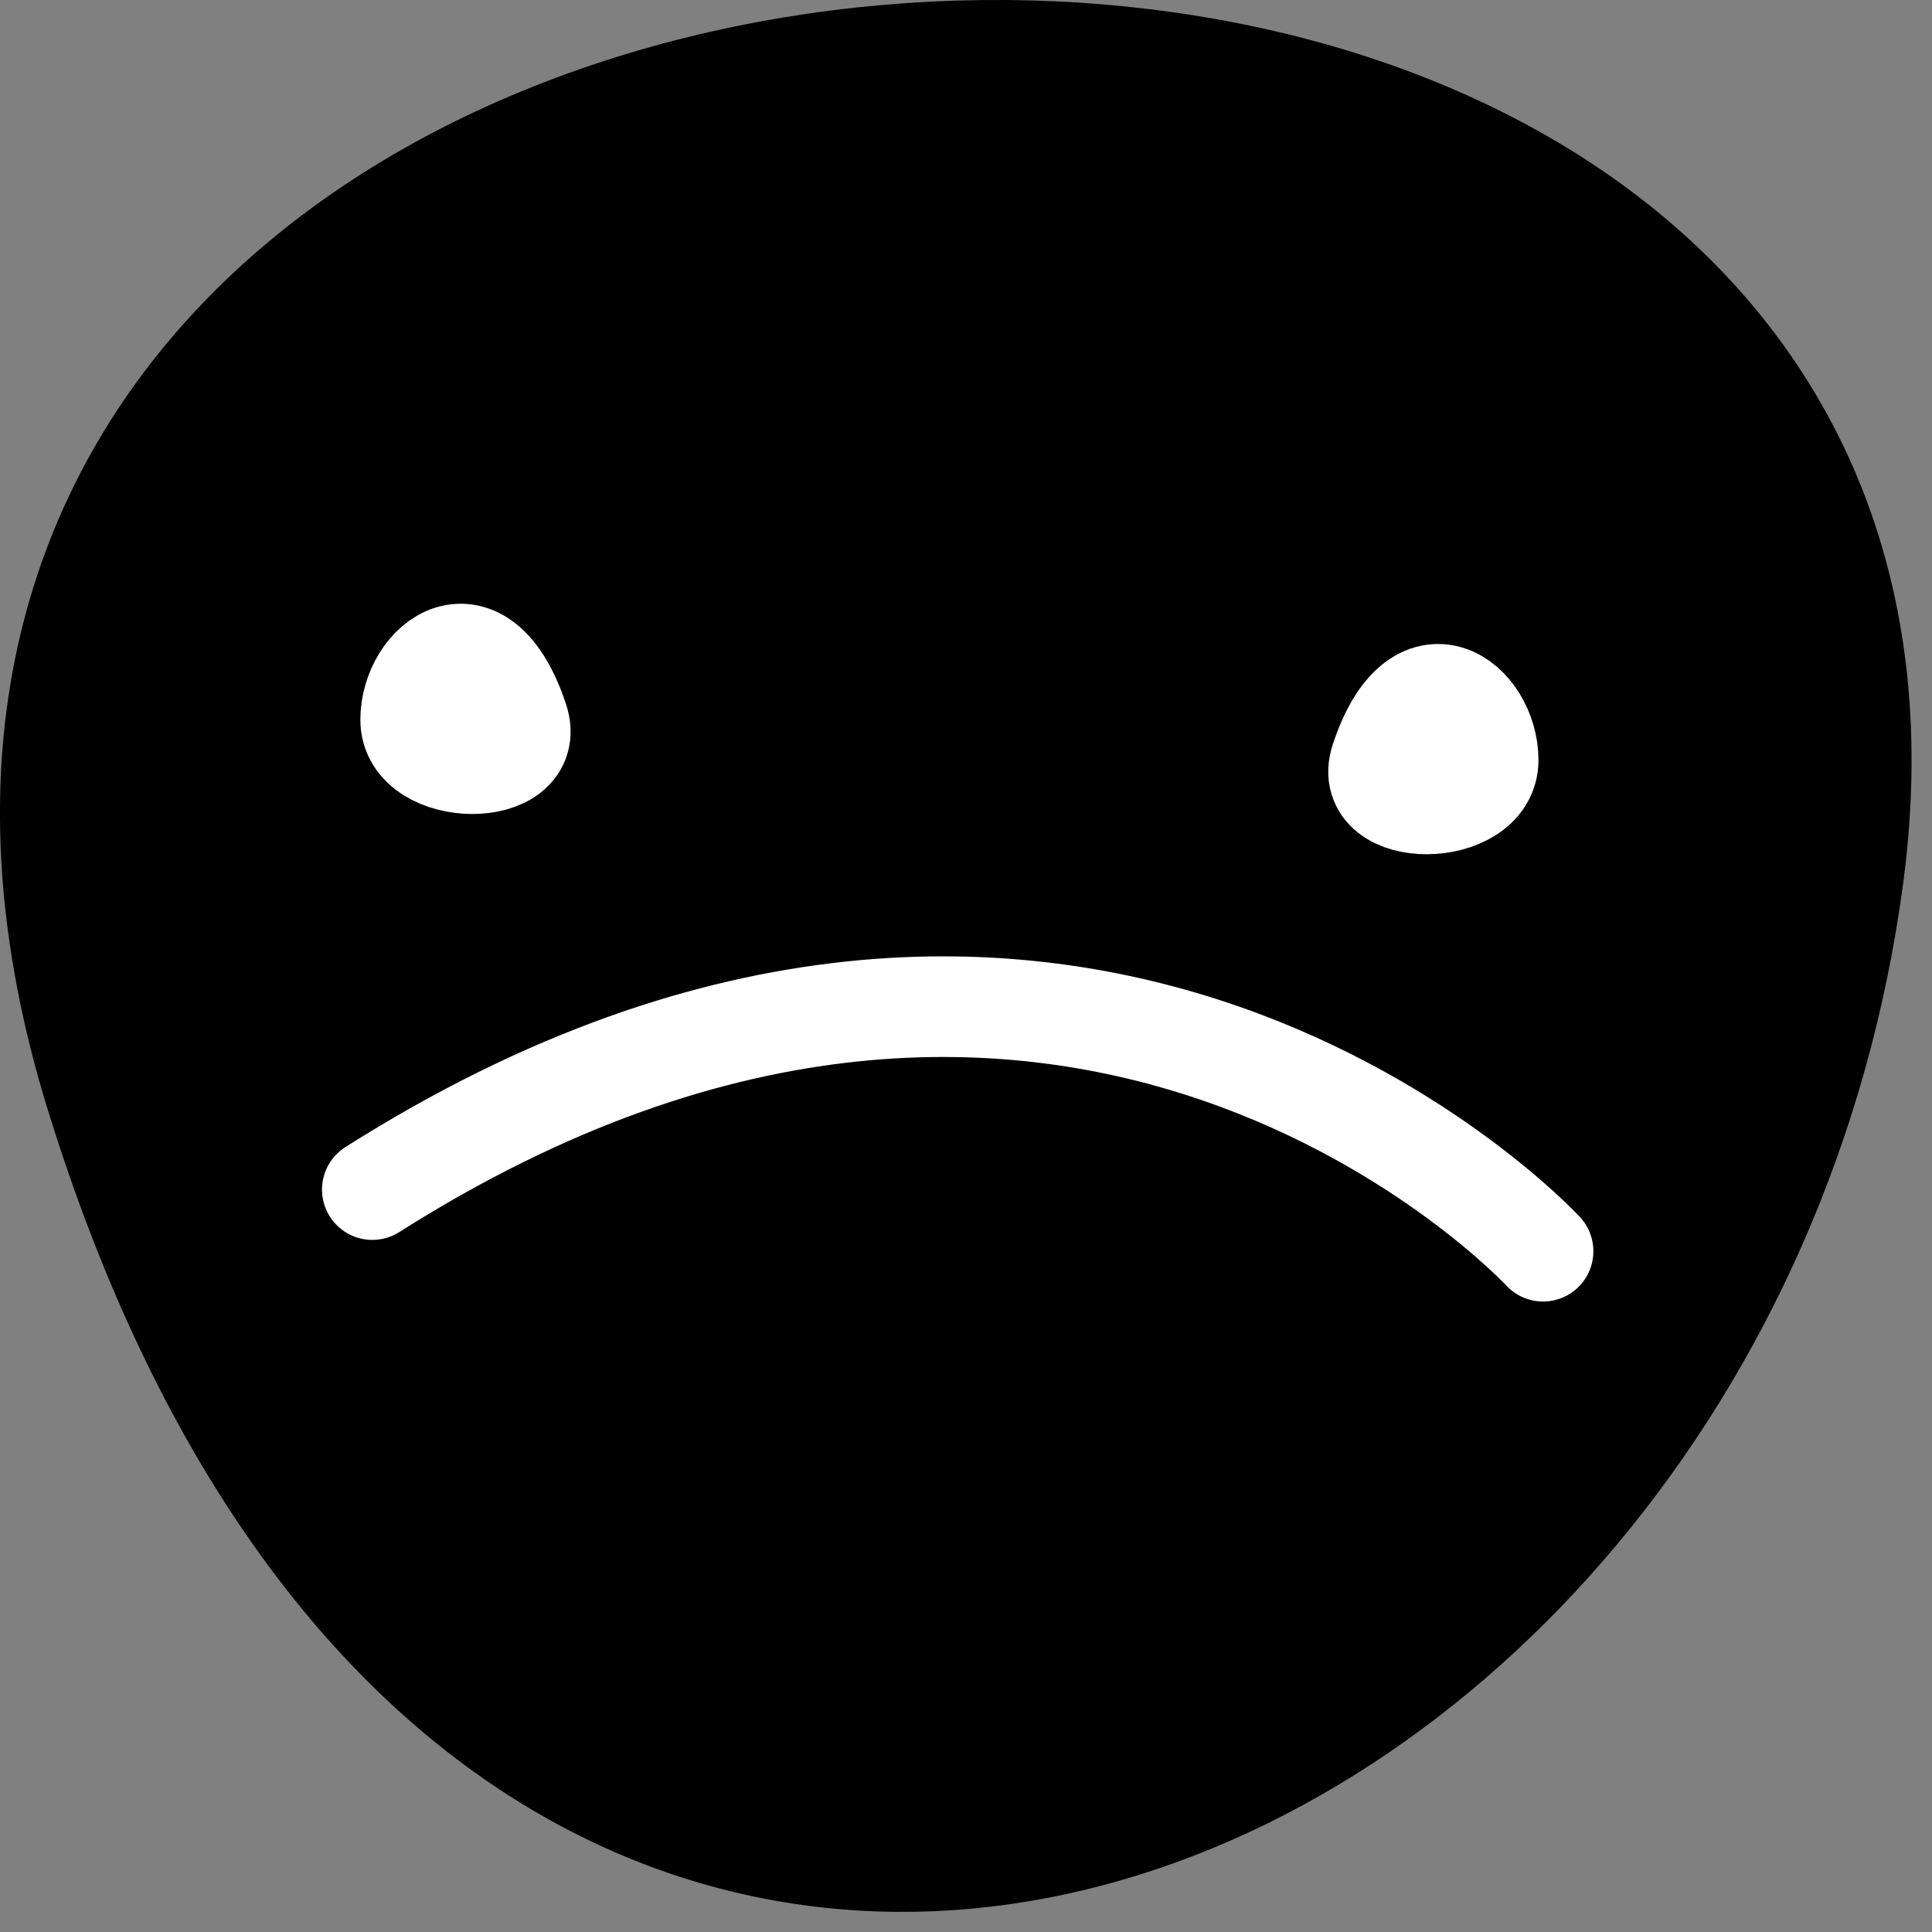
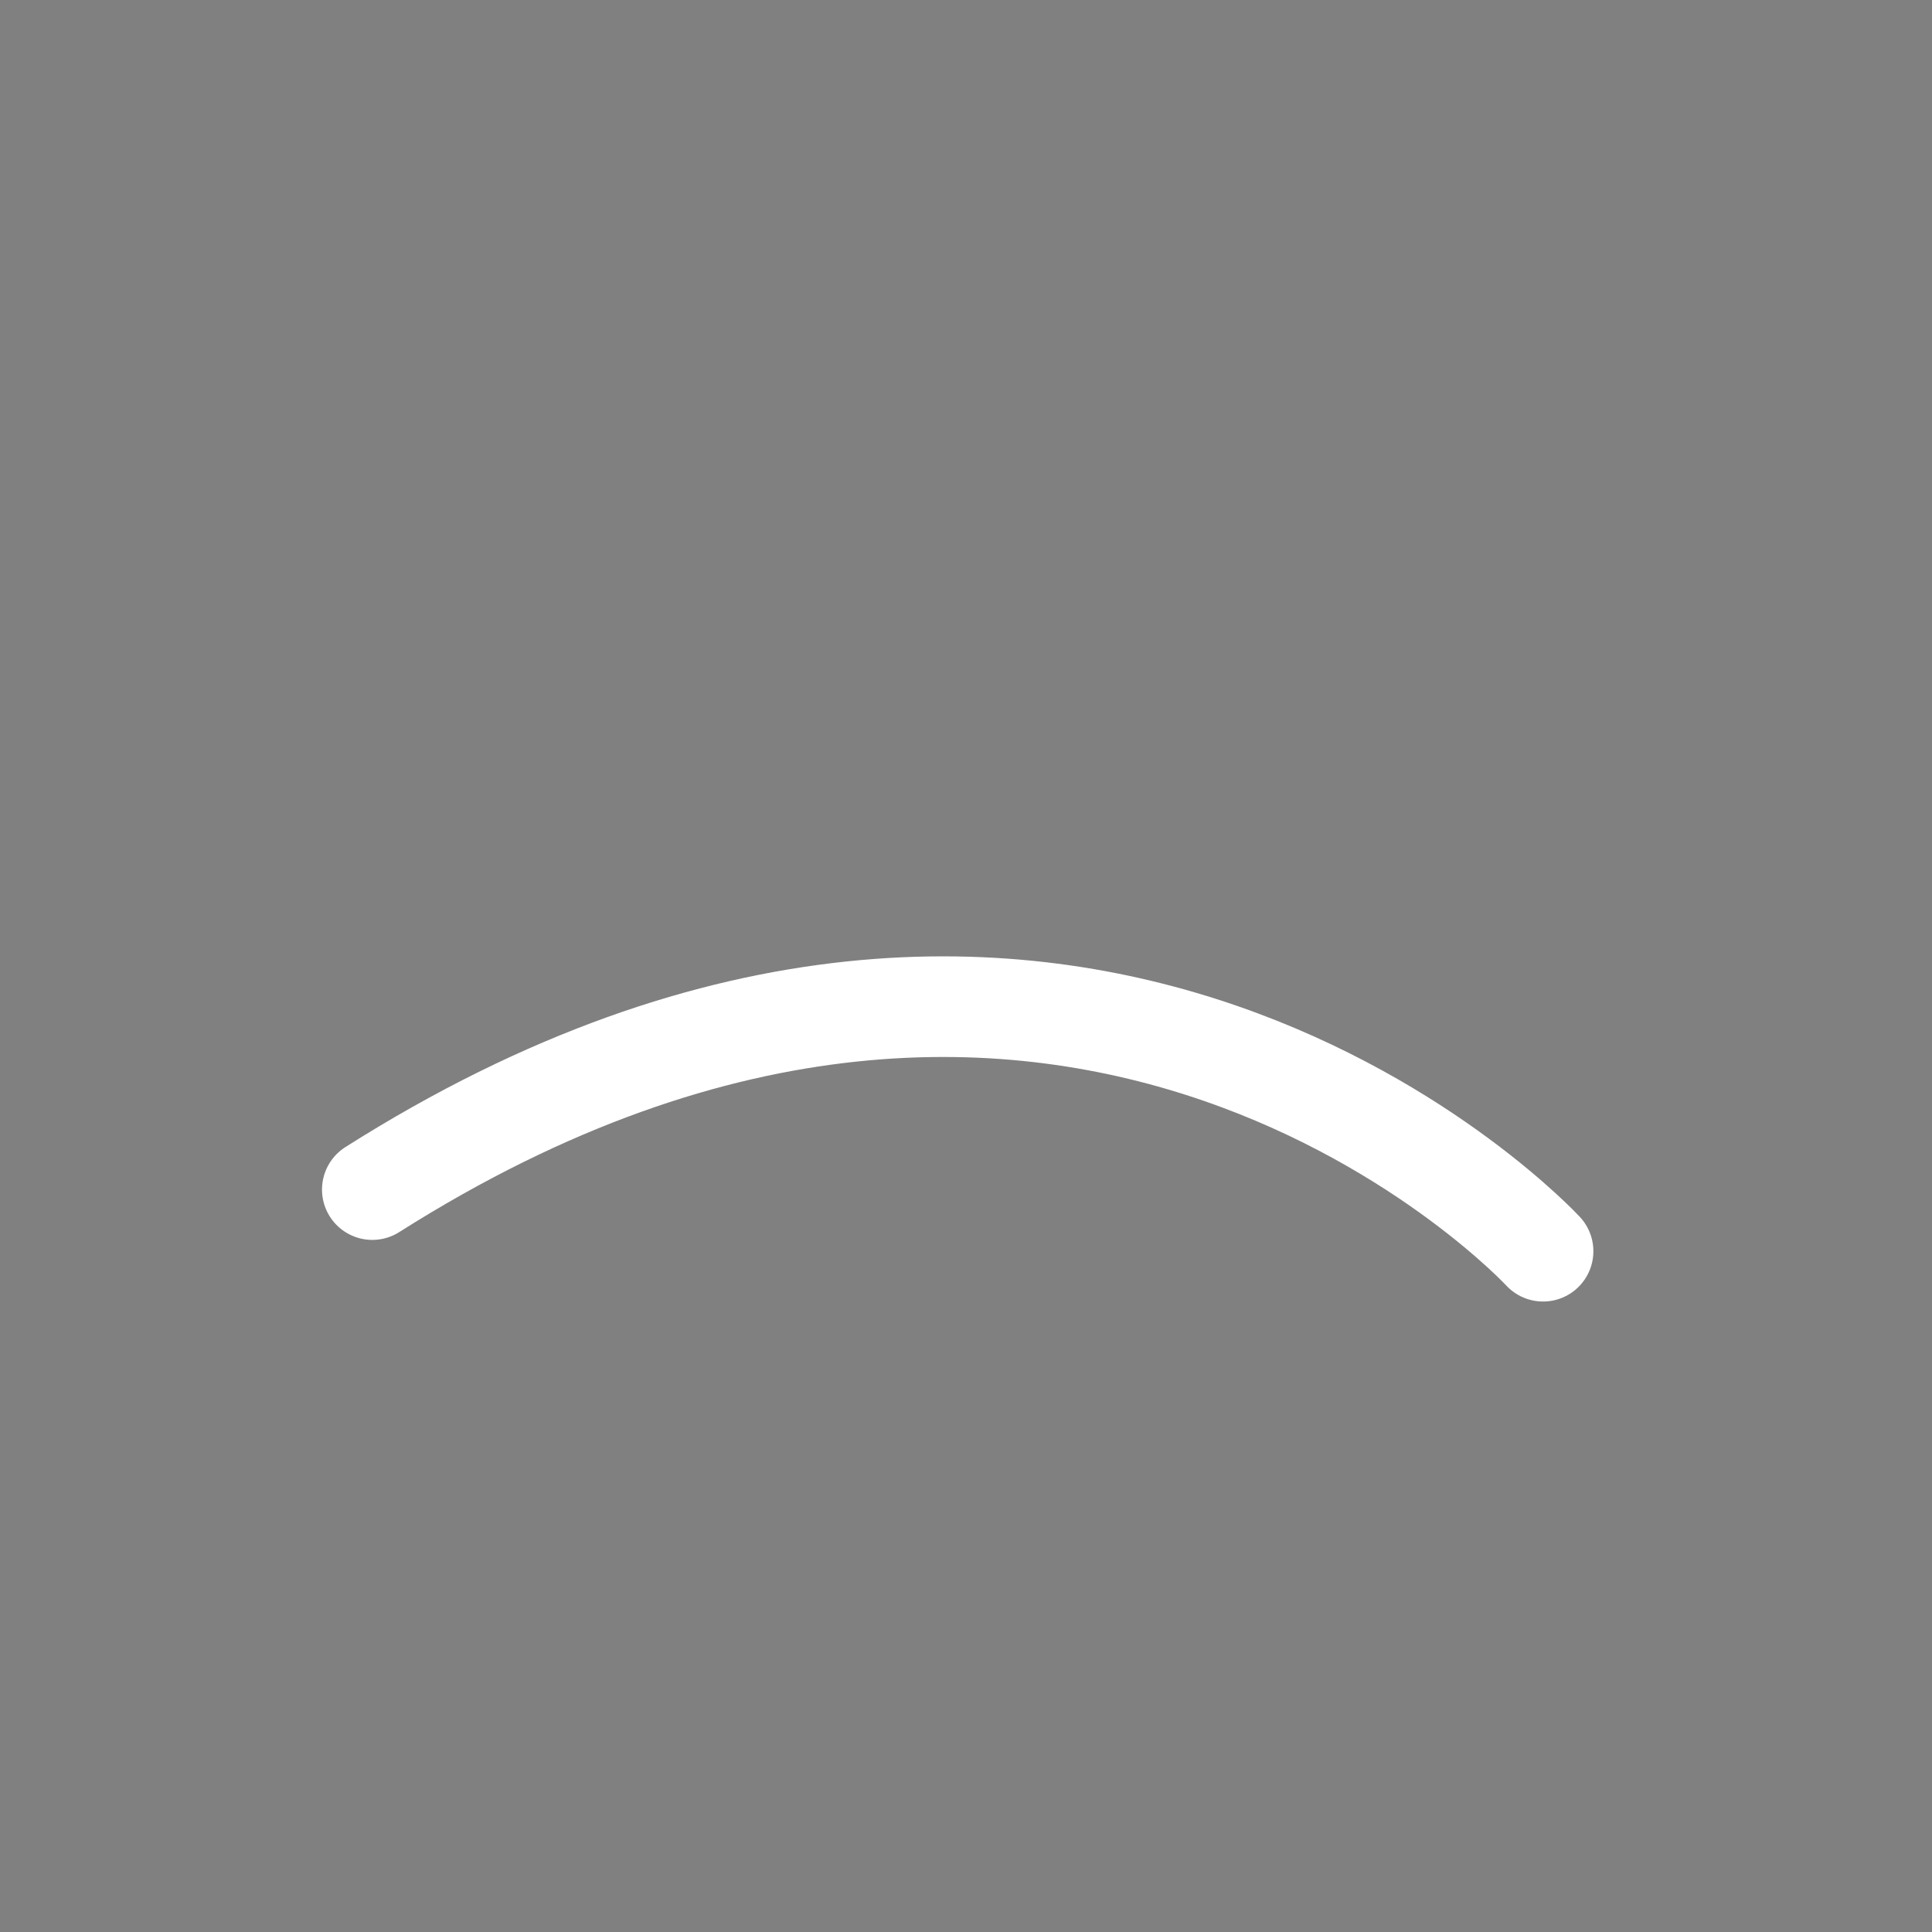
<svg xmlns="http://www.w3.org/2000/svg" width="48" height="48" viewBox="0 0 48 48" fill="none">
  <rect x="0" y="0" width="48" height="48" fill="#808080" stroke="none" />
-   <path d="M46.045 21.777C42.746 46.584 12.239 59.041 2.387 27.221C-7.465 -4.599 50.018 -8.079 46.045 21.777Z" fill="#42B2FC" stroke="#42B2FC" style="fill:#42B2FC;fill:color(display-p3 0.259 0.698 0.988);fill-opacity:1;stroke:#42B2FC;stroke:color(display-p3 0.259 0.698 0.988);stroke-opacity:1;" stroke-width="2.5" stroke-linecap="round" stroke-linejoin="round" />
-   <path d="M34.3 18.885C35.232 16.067 36.973 17.45 36.973 18.885C36.973 20.319 33.818 20.354 34.3 18.885Z" fill="white" stroke="white" style="fill:white;fill-opacity:1;stroke:white;stroke-opacity:1;" stroke-width="2.5" stroke-linecap="round" stroke-linejoin="round" />
-   <path d="M12.875 17.884C11.941 15.068 10.203 16.449 10.203 17.884C10.203 19.318 13.364 19.355 12.875 17.884Z" fill="white" stroke="white" style="fill:white;fill-opacity:1;stroke:white;stroke-opacity:1;" stroke-width="2.5" stroke-linecap="round" stroke-linejoin="round" />
  <path d="M9.25 29.555C26.694 18.502 38.337 31.086 38.337 31.086" stroke="white" style="stroke:white;stroke-opacity:1;" stroke-width="2.5" stroke-linecap="round" stroke-linejoin="round" />
</svg>